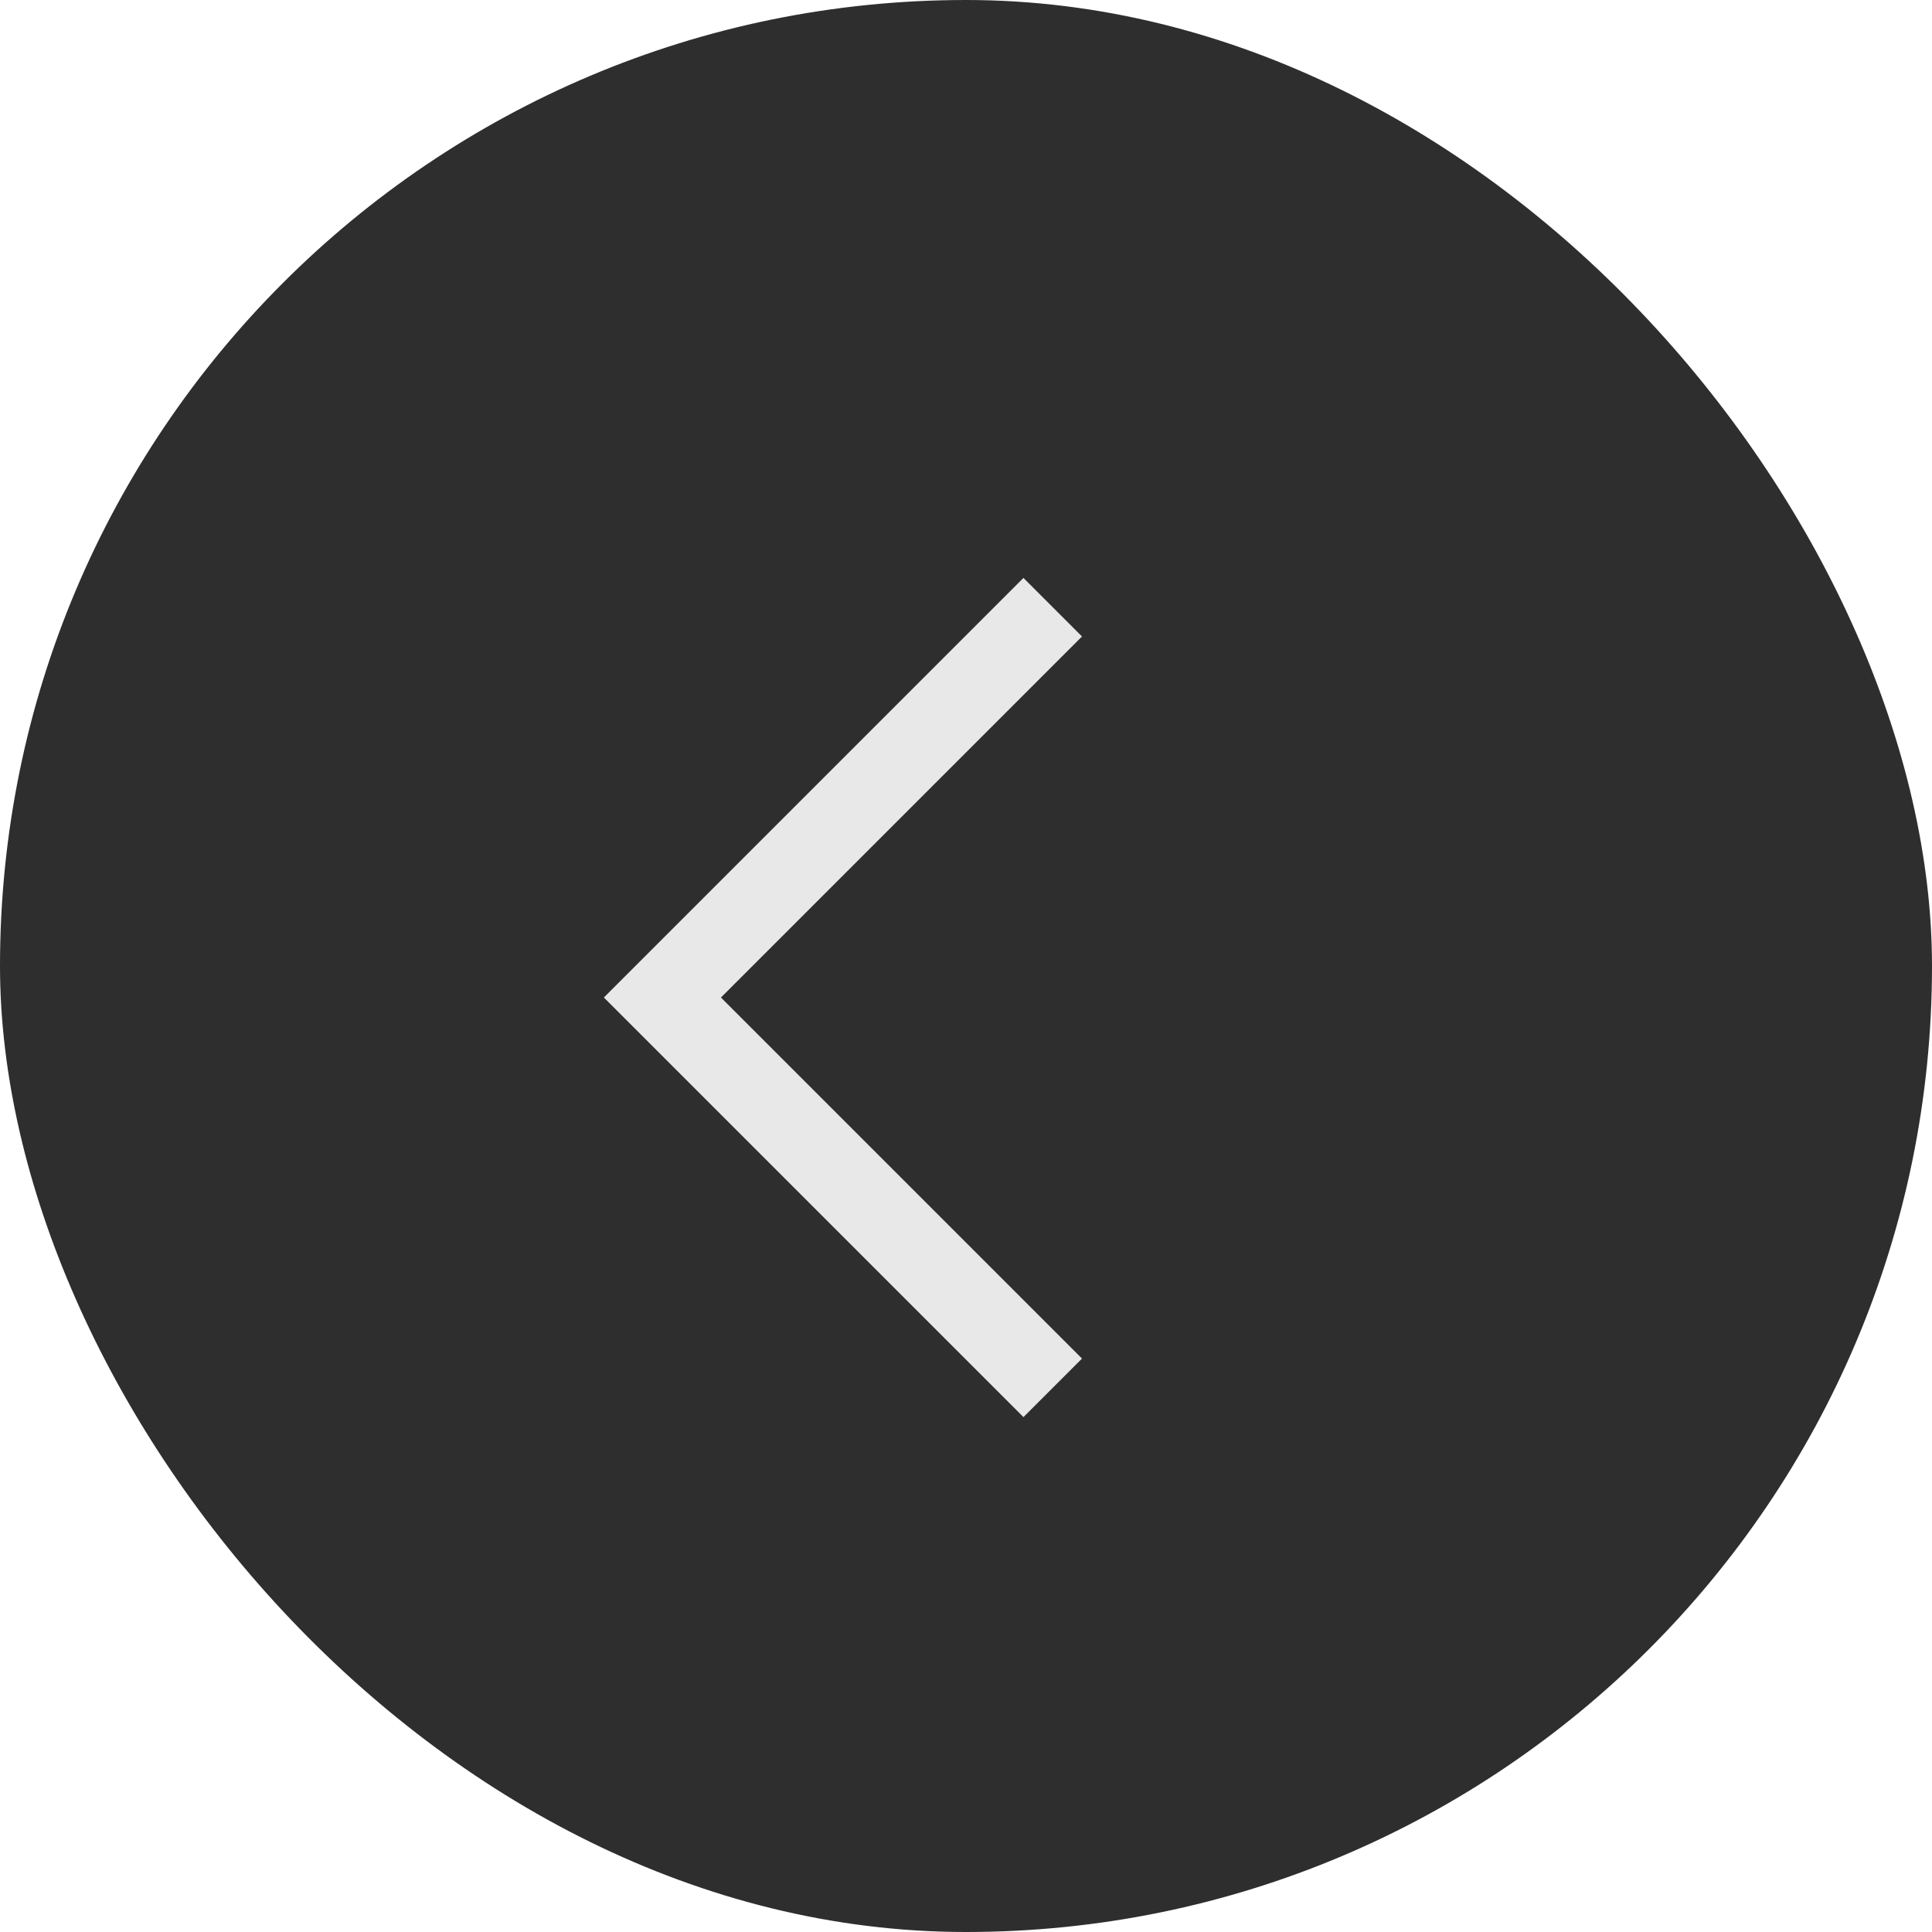
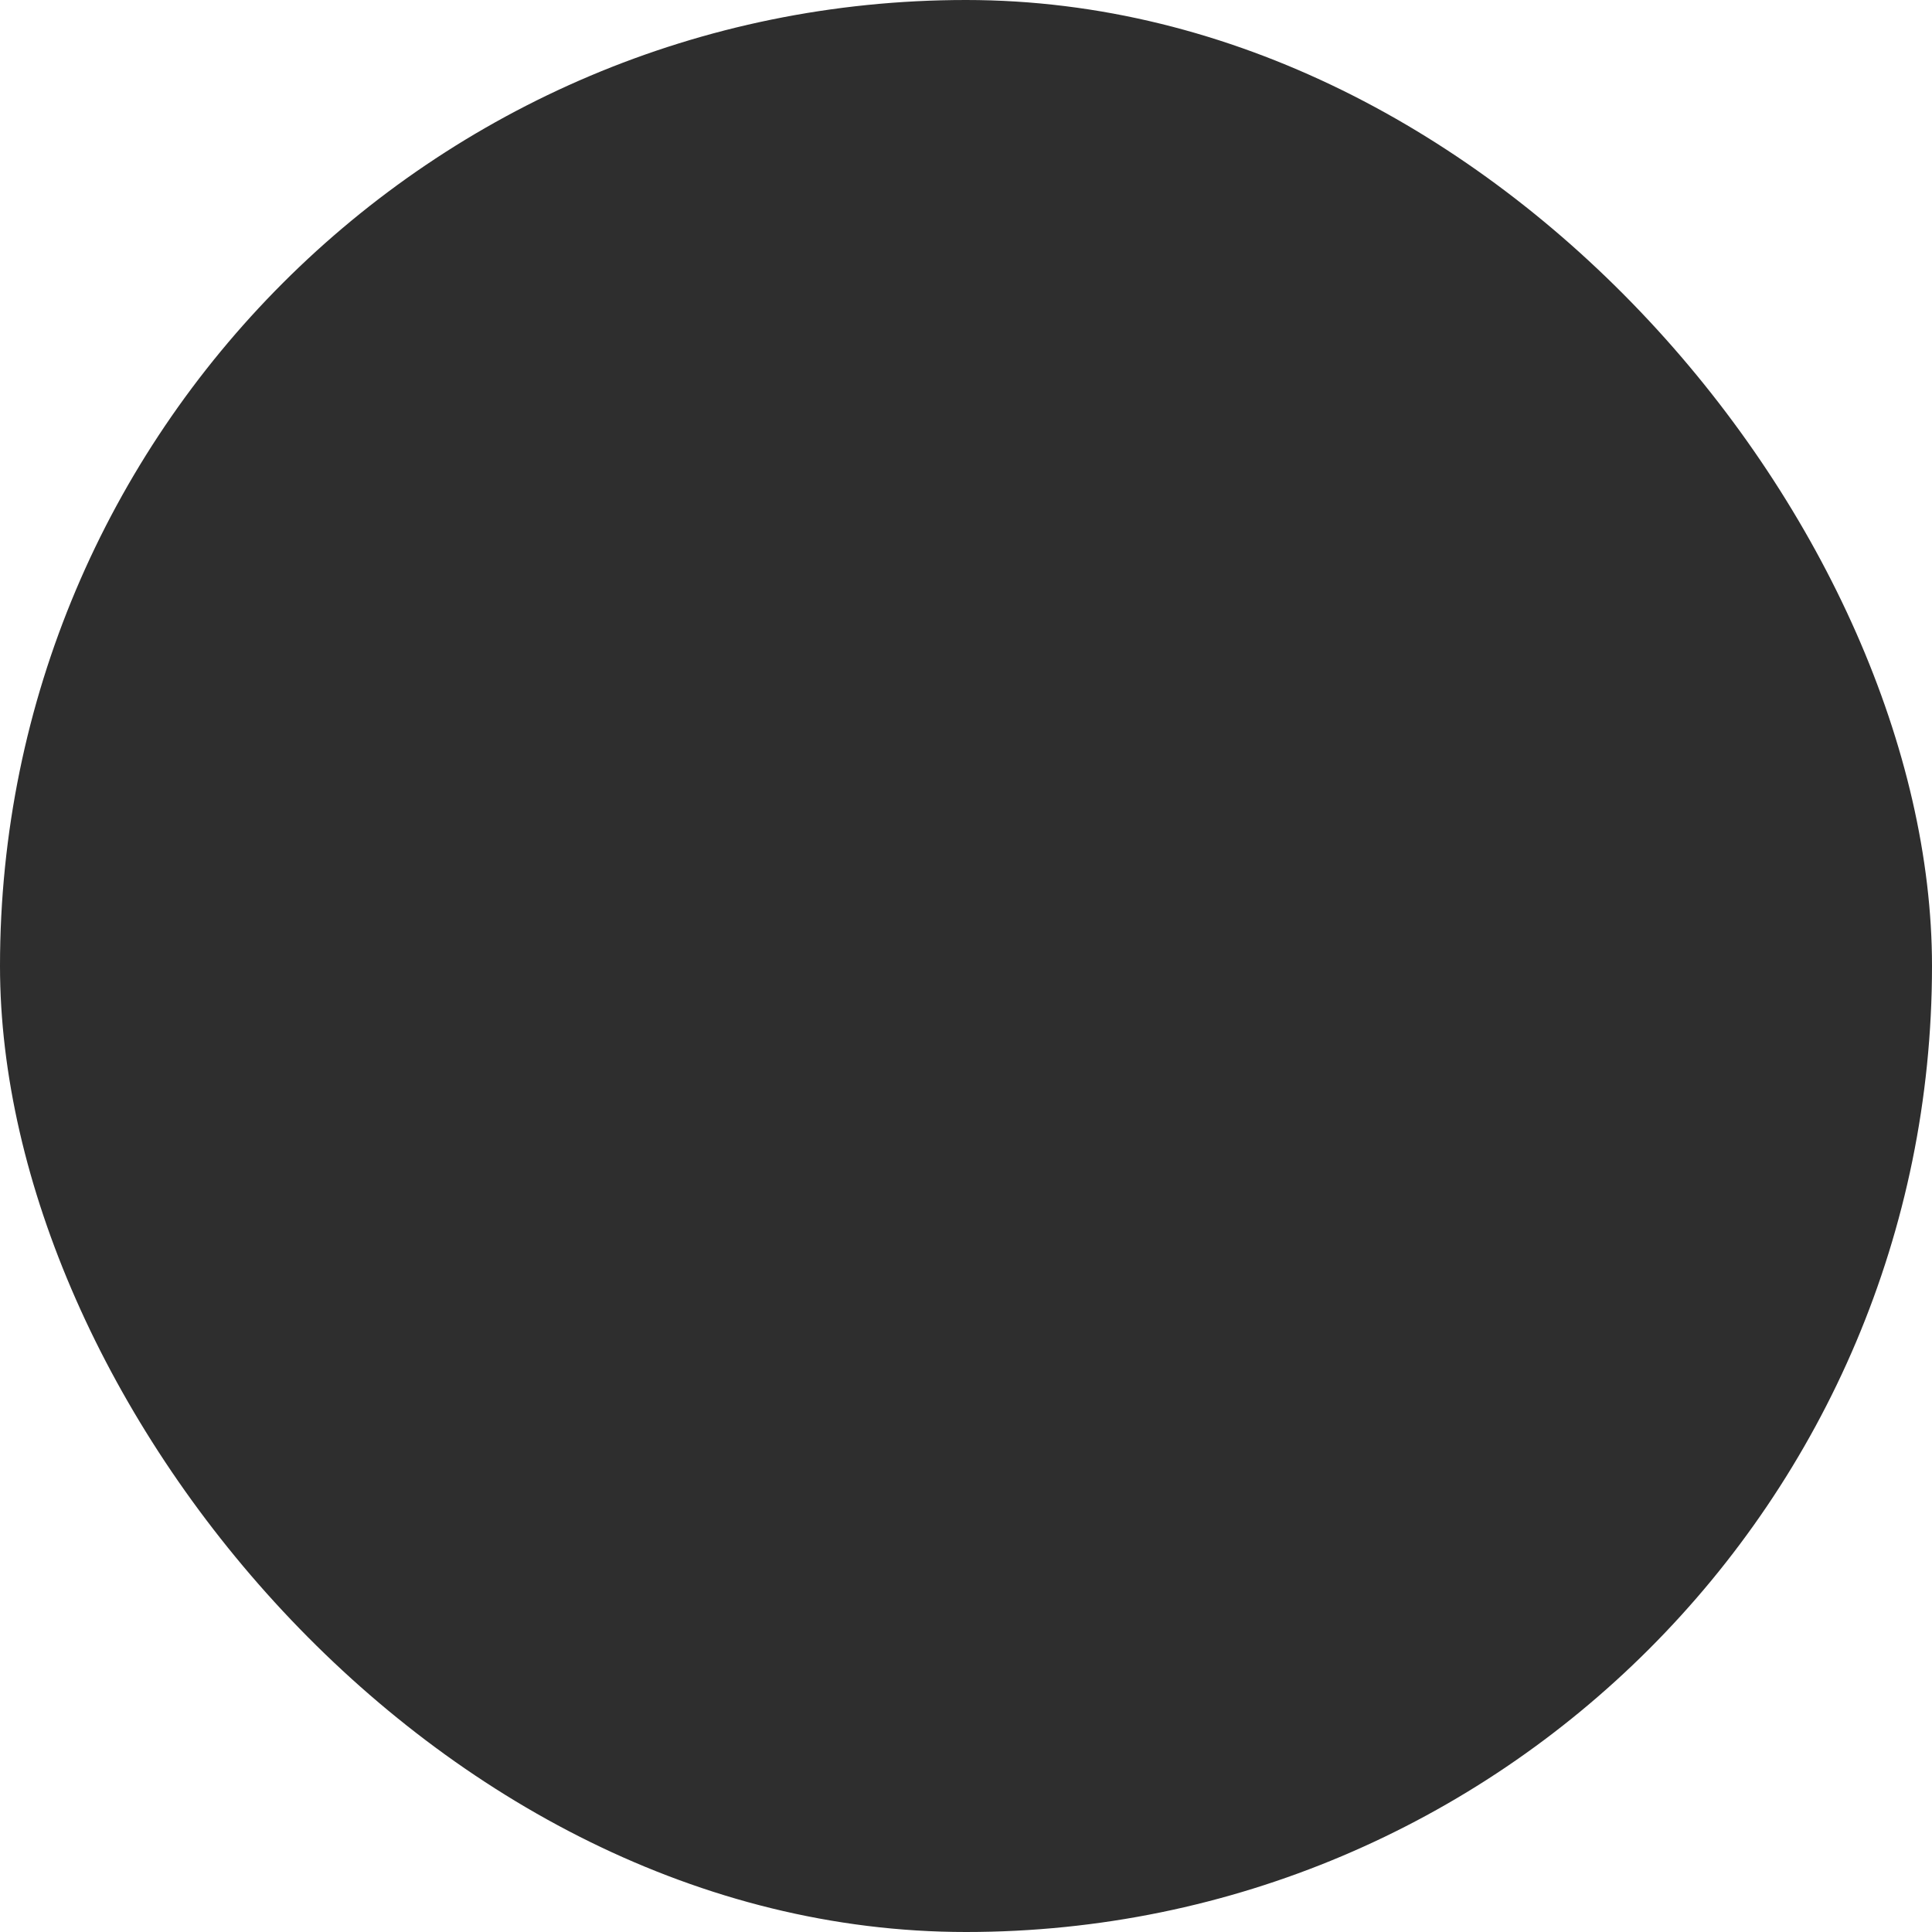
<svg xmlns="http://www.w3.org/2000/svg" width="35" height="35" viewBox="0 0 35 35" fill="none">
  <rect width="35" height="35" rx="17.5" fill="#2E2E2E" />
-   <path d="M19.071 11L12 18.071L19.071 25.142" stroke="#E8E8E8" stroke-width="1.5" />
</svg>